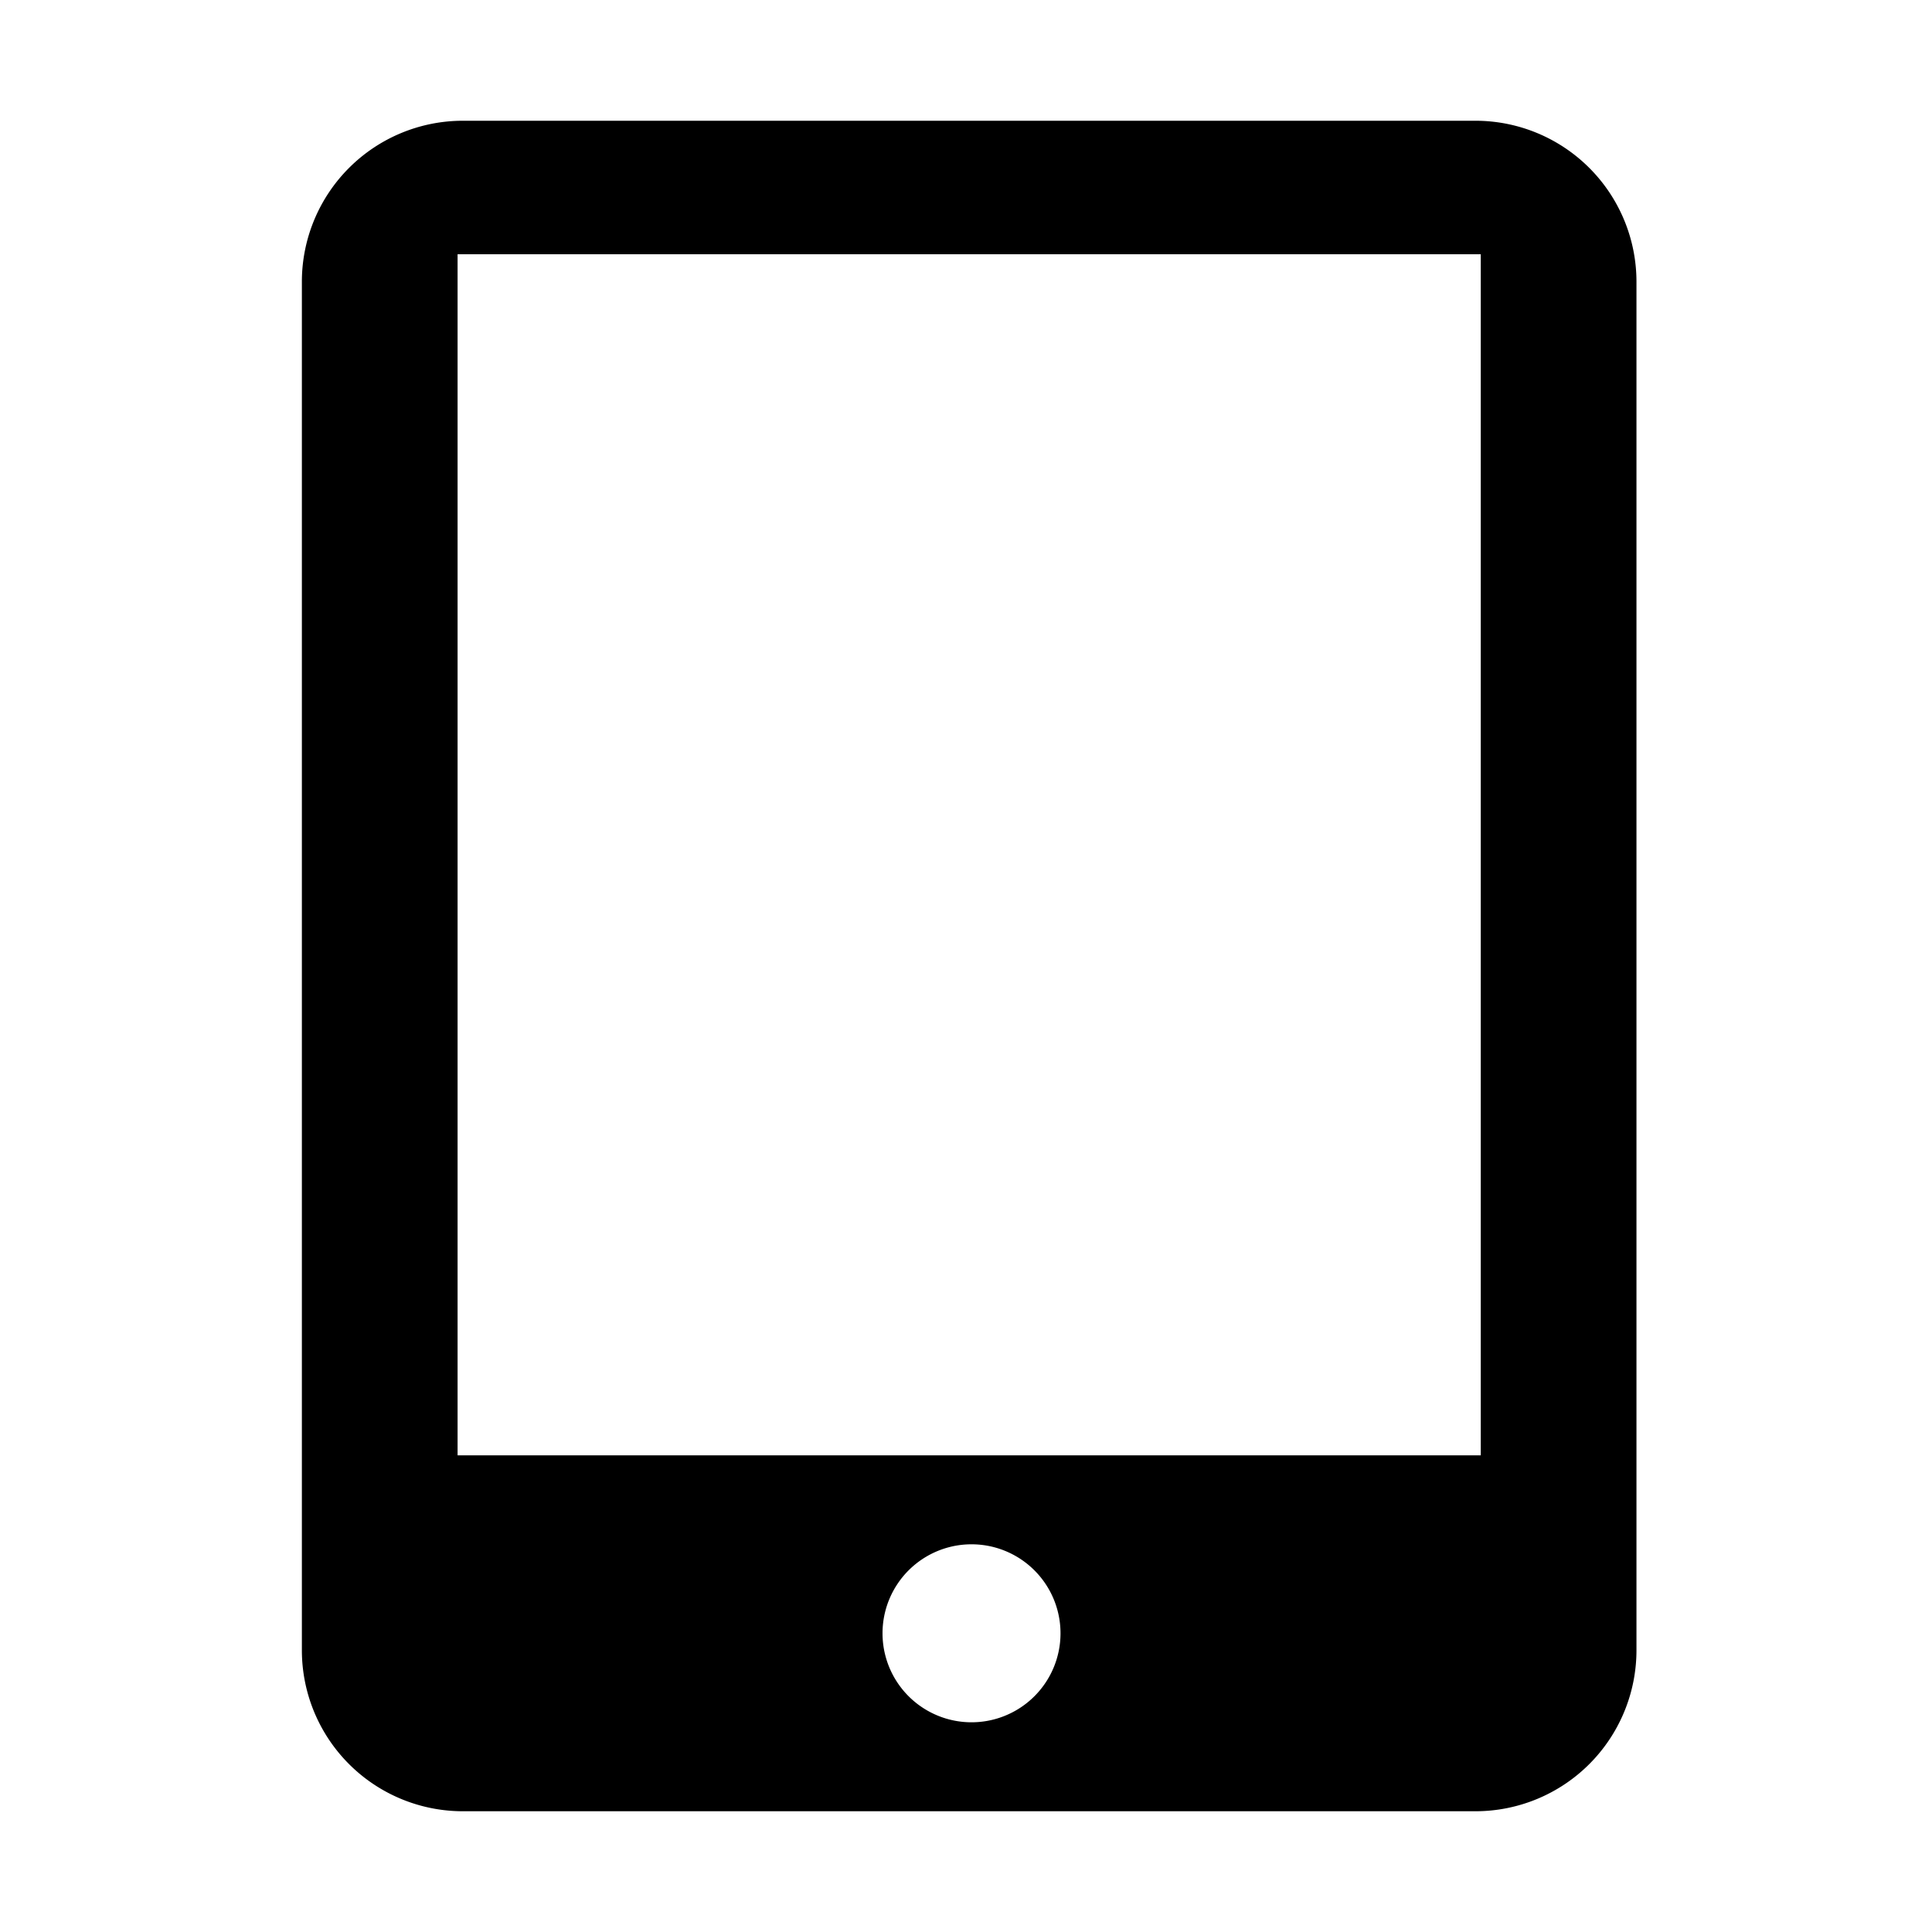
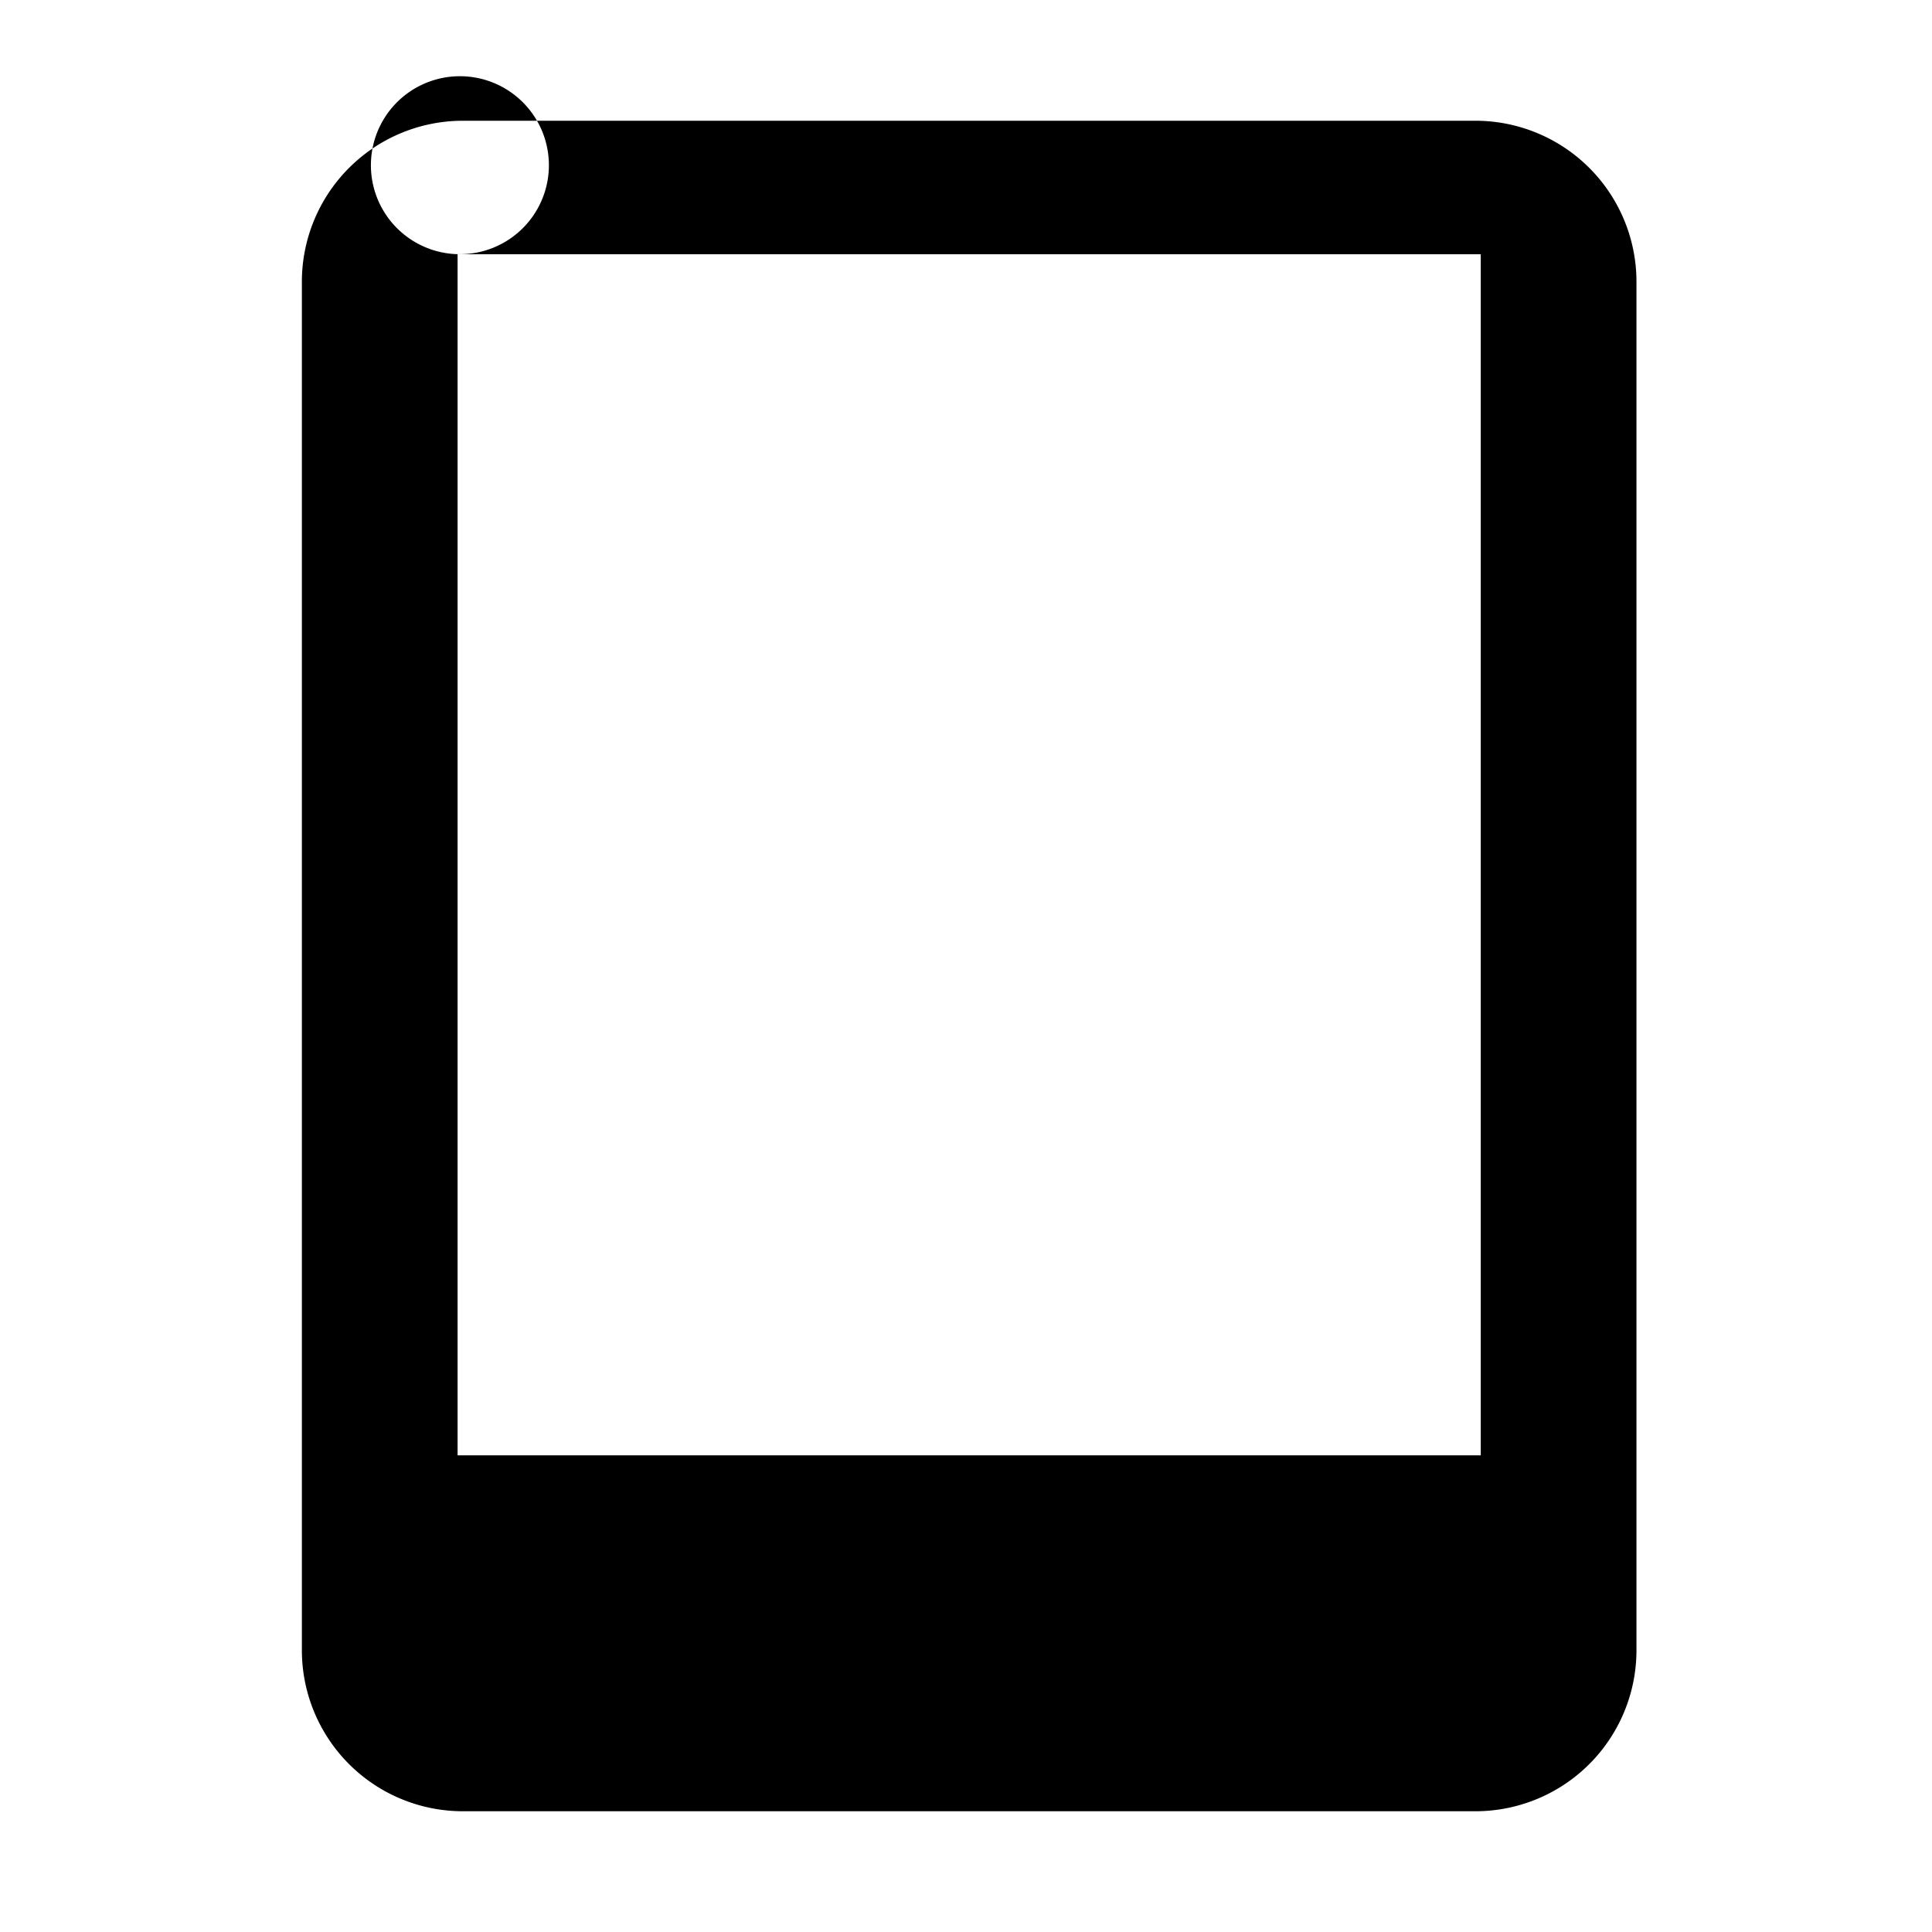
<svg xmlns="http://www.w3.org/2000/svg" t="1670988022369" class="icon" viewBox="0 0 1024 1024" version="1.1" p-id="3713" width="200" height="200">
-   <path d="M245.344 64h536.704a85.344 85.344 0 0 1 85.312 85.344v725.312A85.344 85.344 0 0 1 782.08 960H245.344A85.344 85.344 0 0 1 160 874.656V149.344A85.344 85.344 0 0 1 245.344 64z m-2.816 70.72v636.64h542.304V134.752H242.56z m271.168 778.112a47.168 47.168 0 1 0 0-94.304 47.168 47.168 0 0 0 0 94.304z" fill="#000000" p-id="3714" />
+   <path d="M245.344 64h536.704a85.344 85.344 0 0 1 85.312 85.344v725.312A85.344 85.344 0 0 1 782.08 960H245.344A85.344 85.344 0 0 1 160 874.656V149.344A85.344 85.344 0 0 1 245.344 64z m-2.816 70.72v636.64h542.304V134.752H242.56z a47.168 47.168 0 1 0 0-94.304 47.168 47.168 0 0 0 0 94.304z" fill="#000000" p-id="3714" />
</svg>